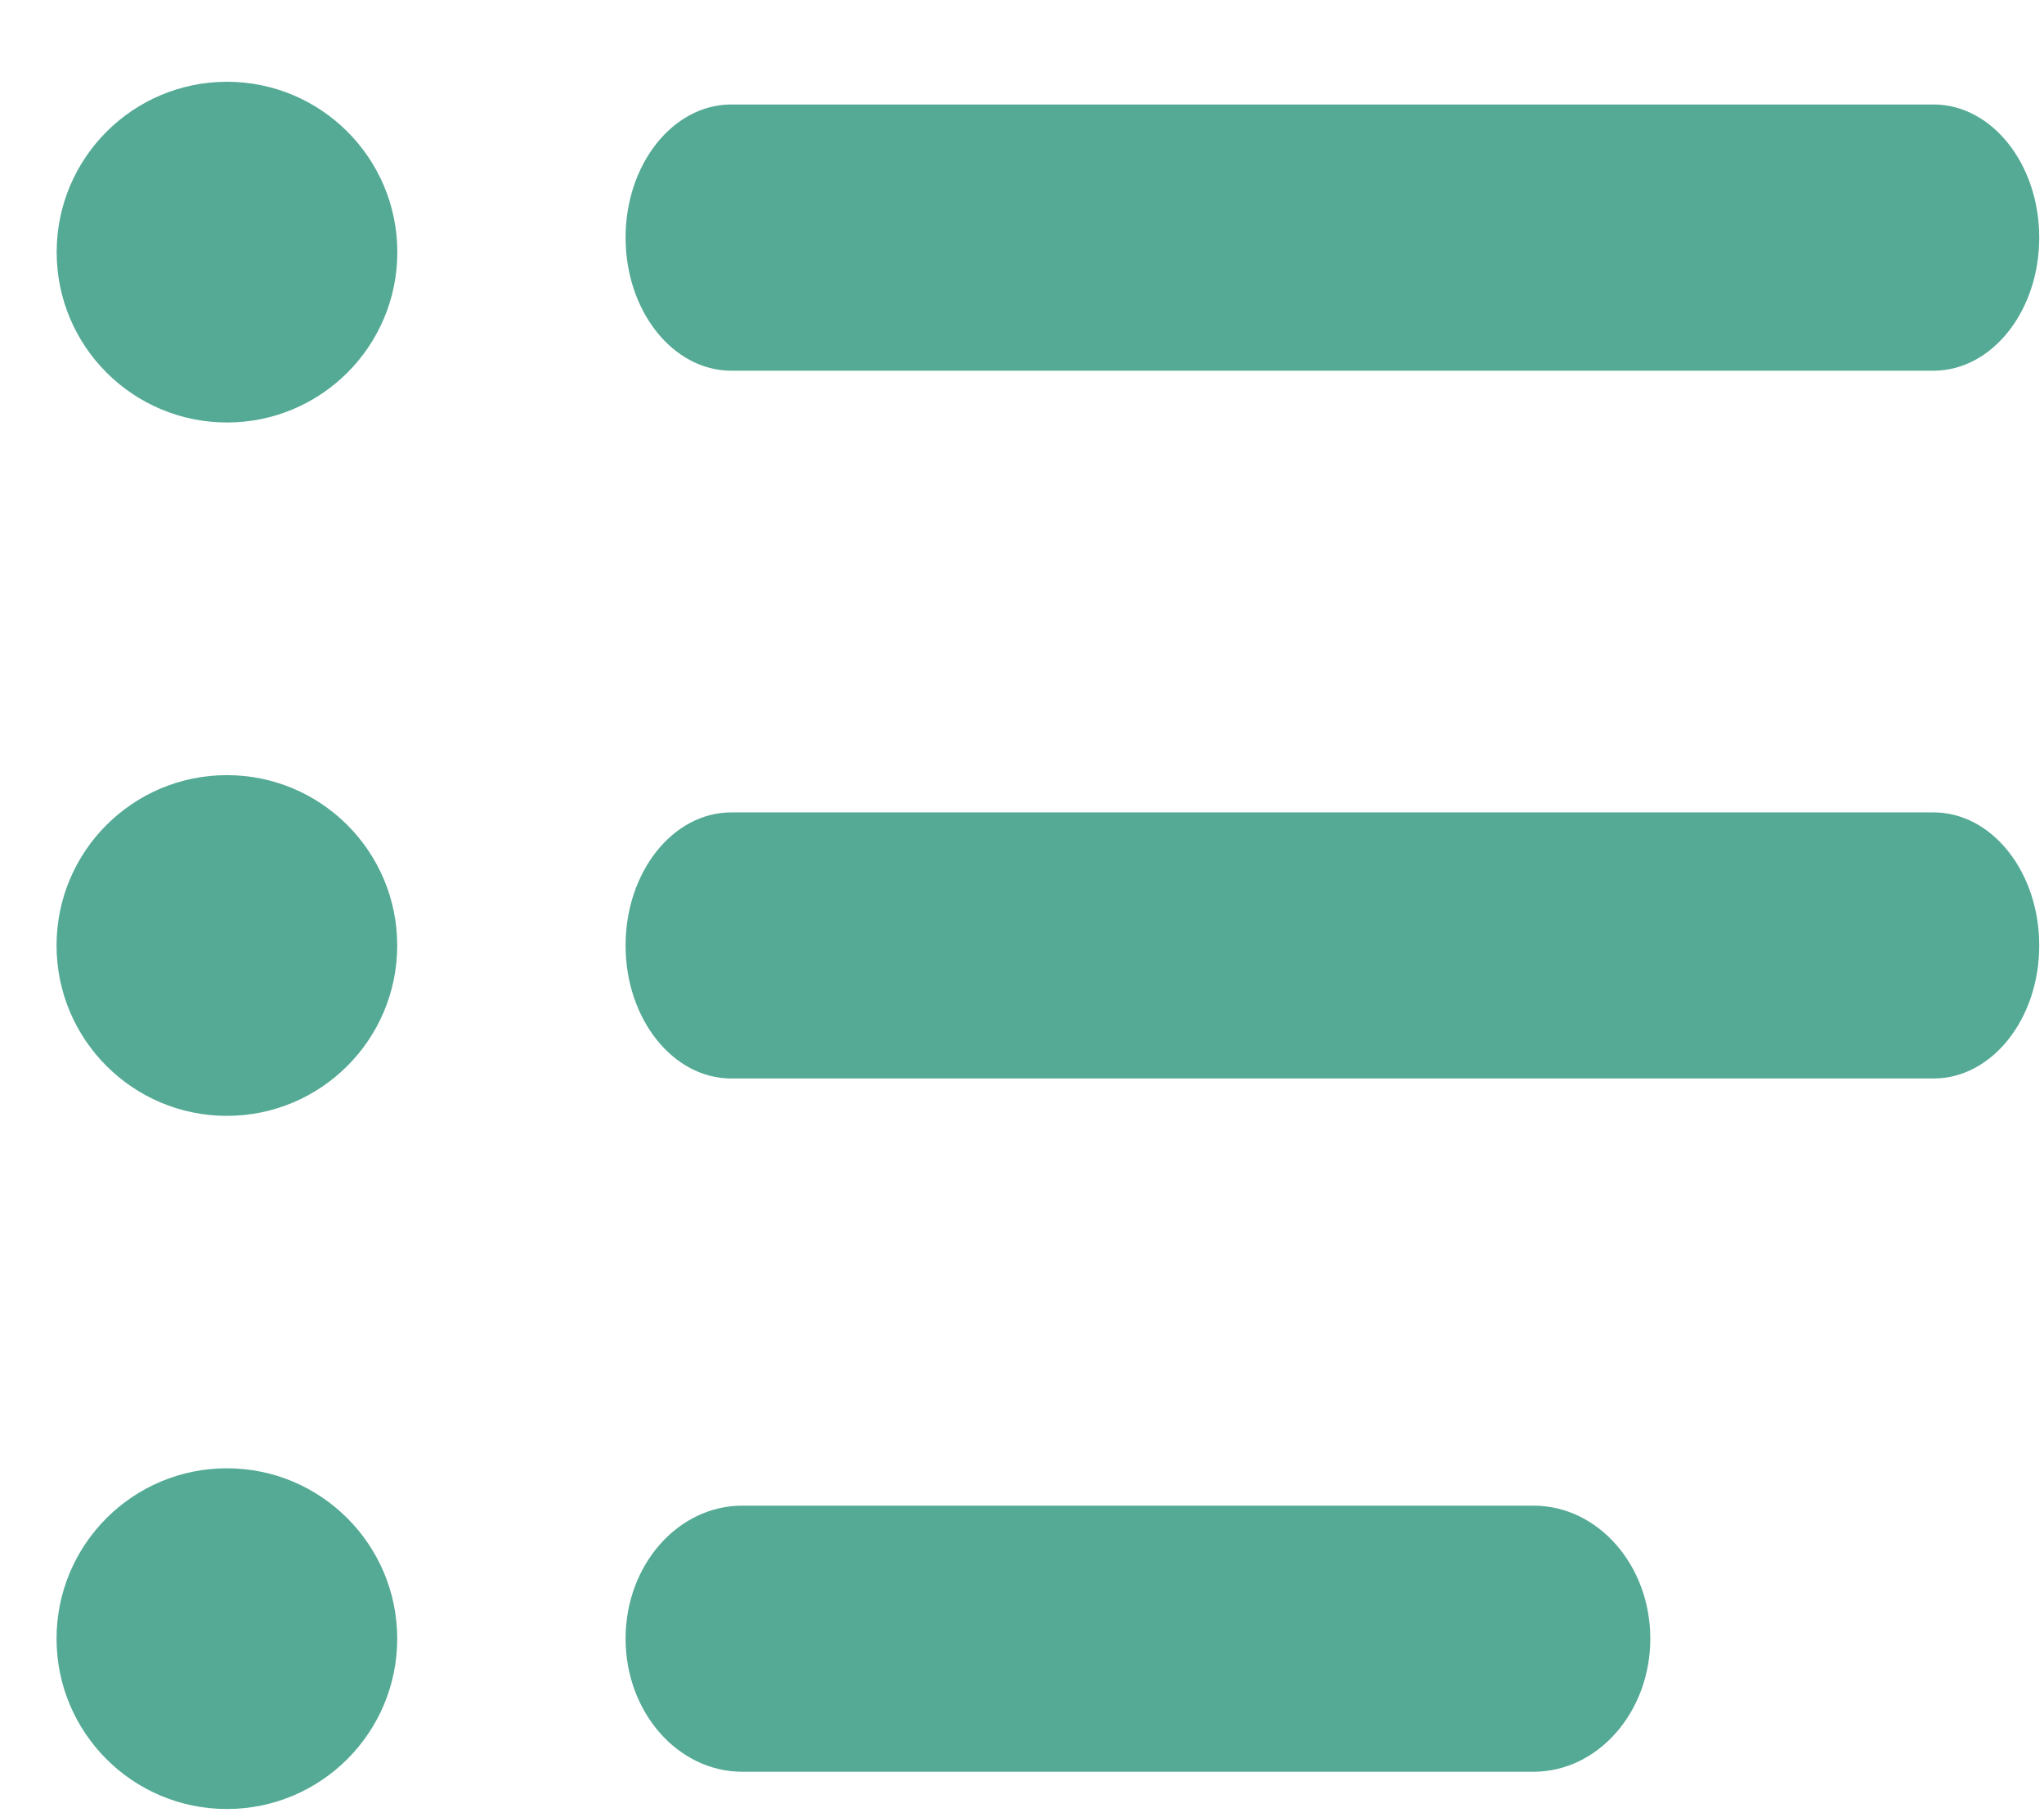
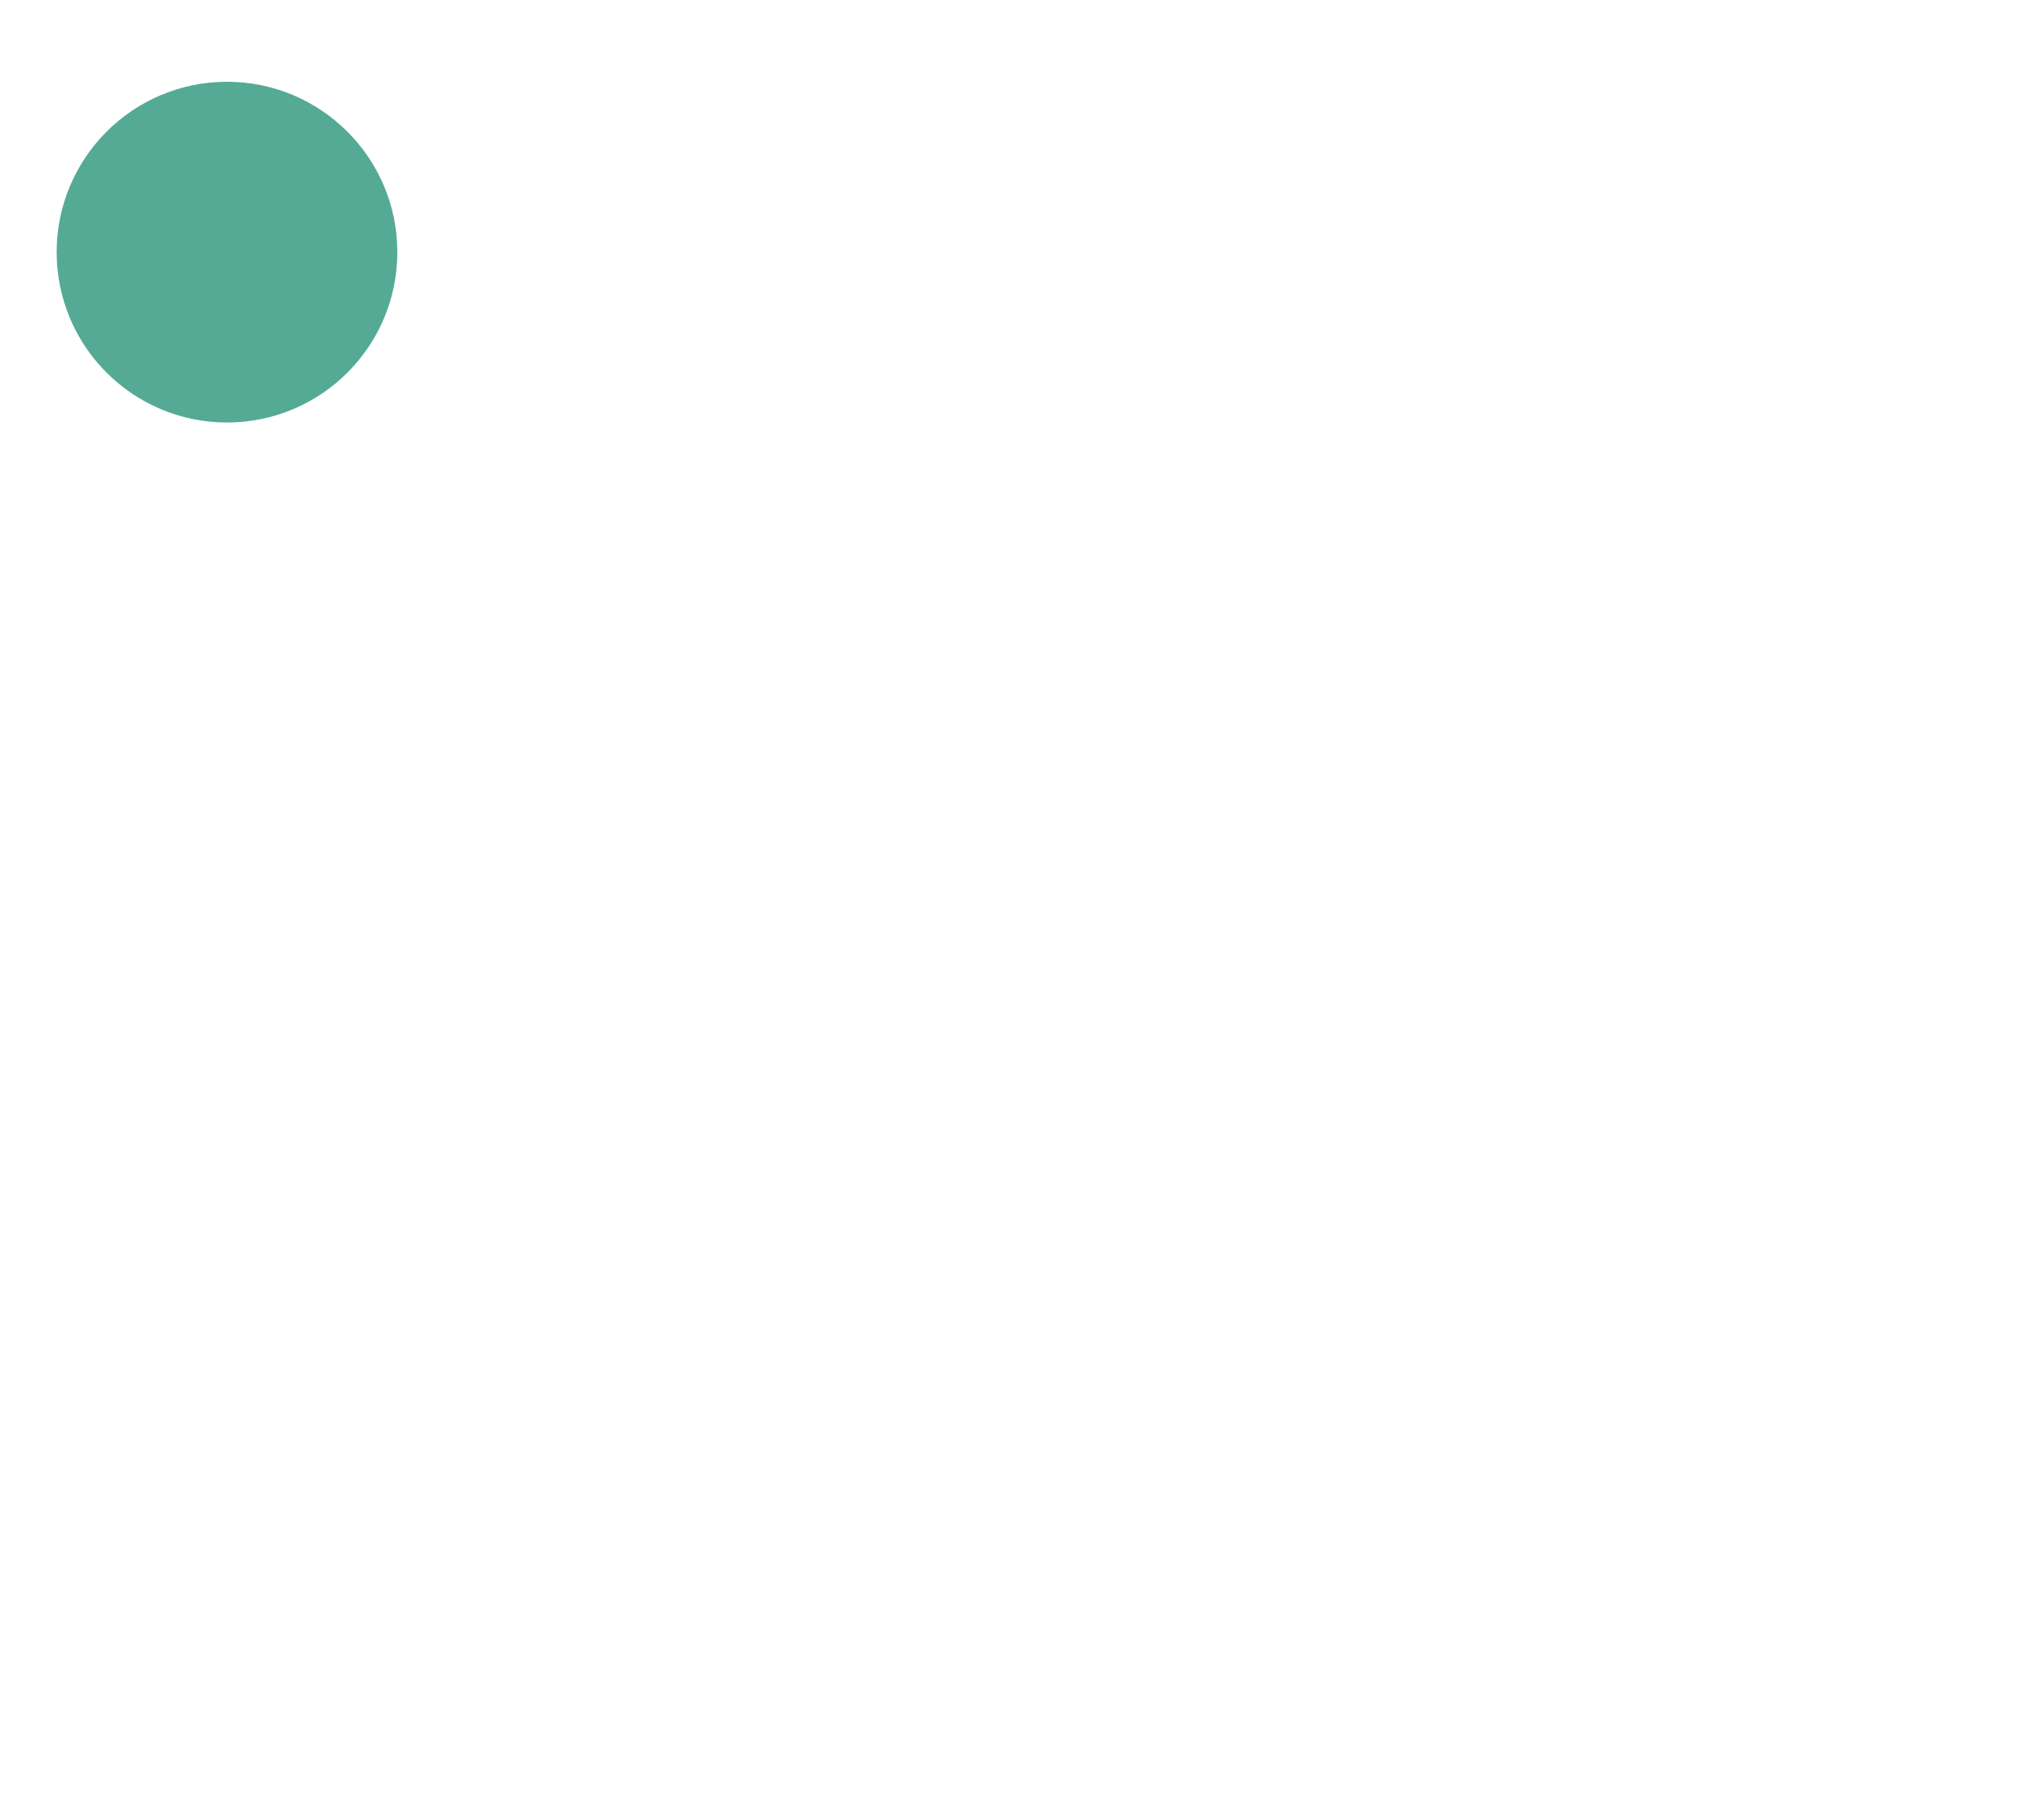
<svg xmlns="http://www.w3.org/2000/svg" width="18" height="16" viewBox="0 0 18 16" fill="none">
-   <path fill-rule="evenodd" clip-rule="evenodd" d="M5.509 2.092C5.509 1.445 5.926 0.92 6.44 0.92H17.027C17.541 0.92 17.958 1.445 17.958 2.092C17.958 2.739 17.541 3.264 17.027 3.264H6.44C5.926 3.264 5.509 2.739 5.509 2.092Z" fill="#54AA95" />
-   <path fill-rule="evenodd" clip-rule="evenodd" d="M5.509 8.325C5.509 7.677 5.926 7.153 6.44 7.153H17.027C17.541 7.153 17.958 7.677 17.958 8.325C17.958 8.972 17.541 9.496 17.027 9.496H6.44C5.926 9.496 5.509 8.972 5.509 8.325Z" fill="#54AA95" />
-   <path fill-rule="evenodd" clip-rule="evenodd" d="M5.509 14.428C5.509 13.781 5.969 13.257 6.537 13.257H13.504C14.072 13.257 14.533 13.781 14.533 14.428C14.533 15.075 14.072 15.6 13.504 15.6H6.537C5.969 15.6 5.509 15.075 5.509 14.428Z" fill="#54AA95" />
  <path d="M3.499 2.22C3.499 3.049 2.827 3.72 1.999 3.72C1.171 3.72 0.499 3.049 0.499 2.22C0.499 1.392 1.171 0.72 1.999 0.72C2.827 0.72 3.499 1.392 3.499 2.22Z" fill="#54AA95" />
-   <path d="M3.498 8.325C3.498 9.153 2.826 9.825 1.998 9.825C1.17 9.825 0.498 9.153 0.498 8.325C0.498 7.496 1.17 6.825 1.998 6.825C2.826 6.825 3.498 7.496 3.498 8.325Z" fill="#54AA95" />
-   <path d="M3.498 14.428C3.498 15.257 2.826 15.928 1.998 15.928C1.17 15.928 0.498 15.257 0.498 14.428C0.498 13.6 1.17 12.928 1.998 12.928C2.826 12.928 3.498 13.6 3.498 14.428Z" fill="#54AA95" />
</svg>